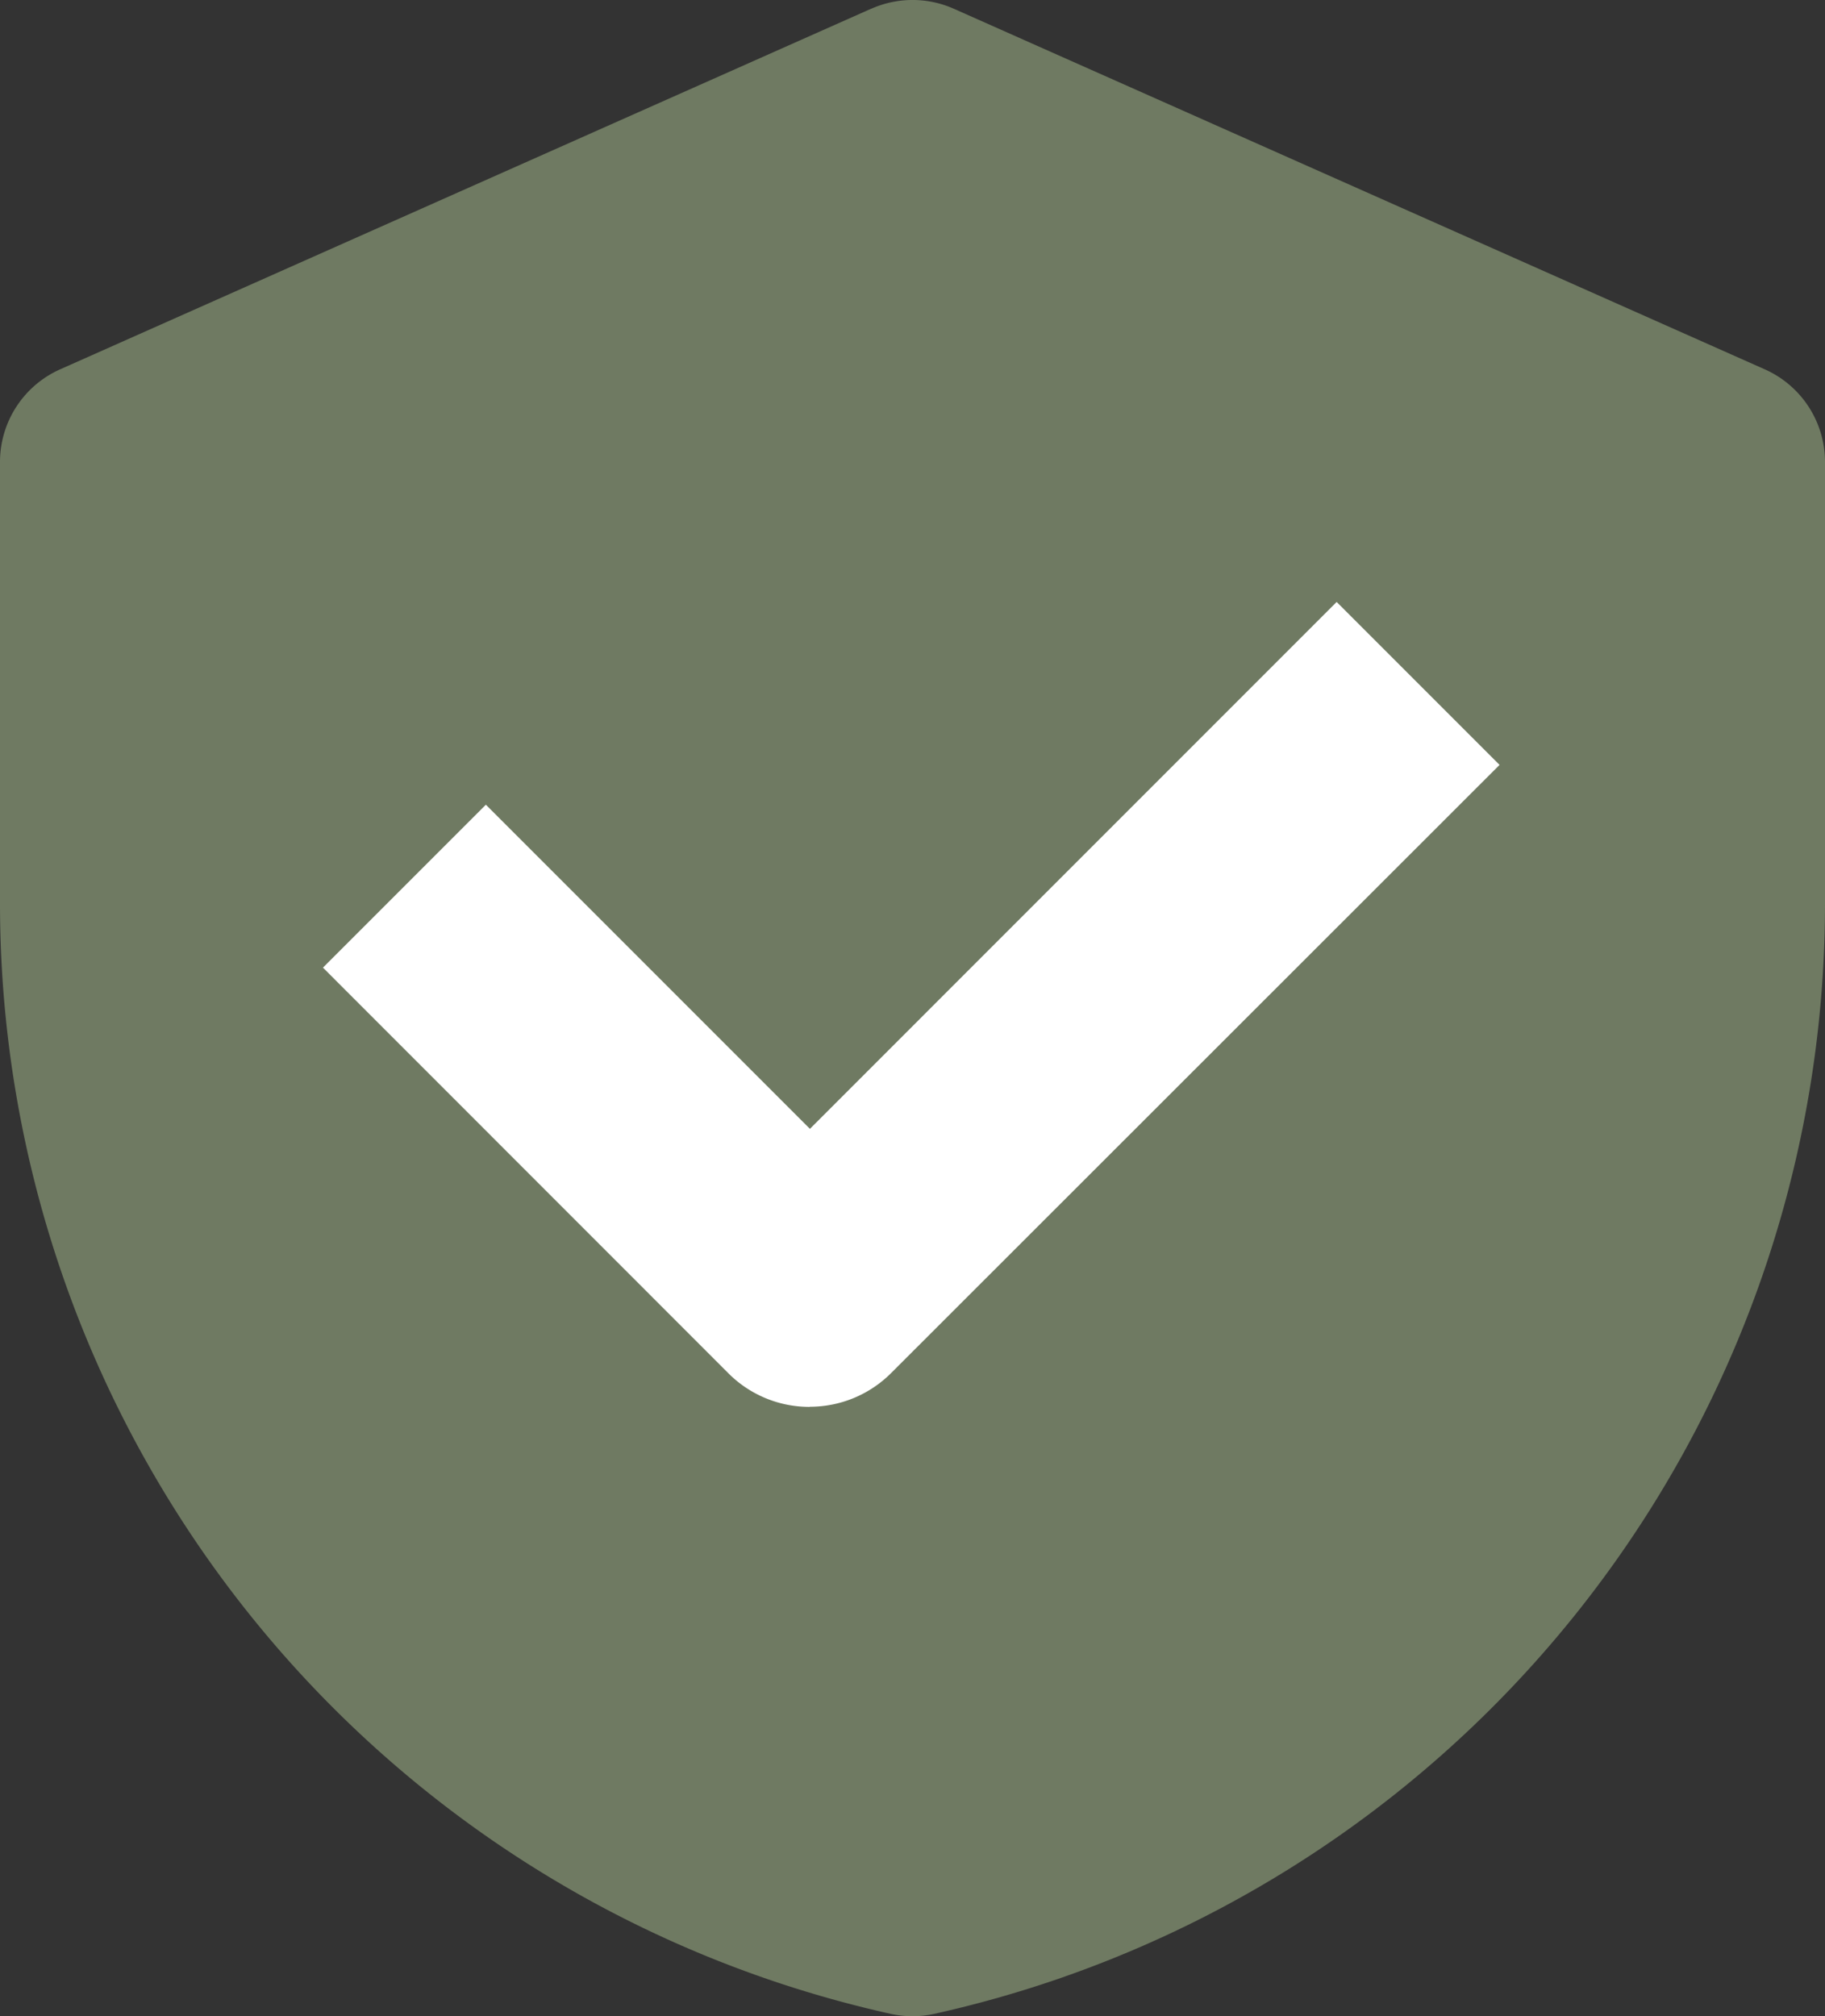
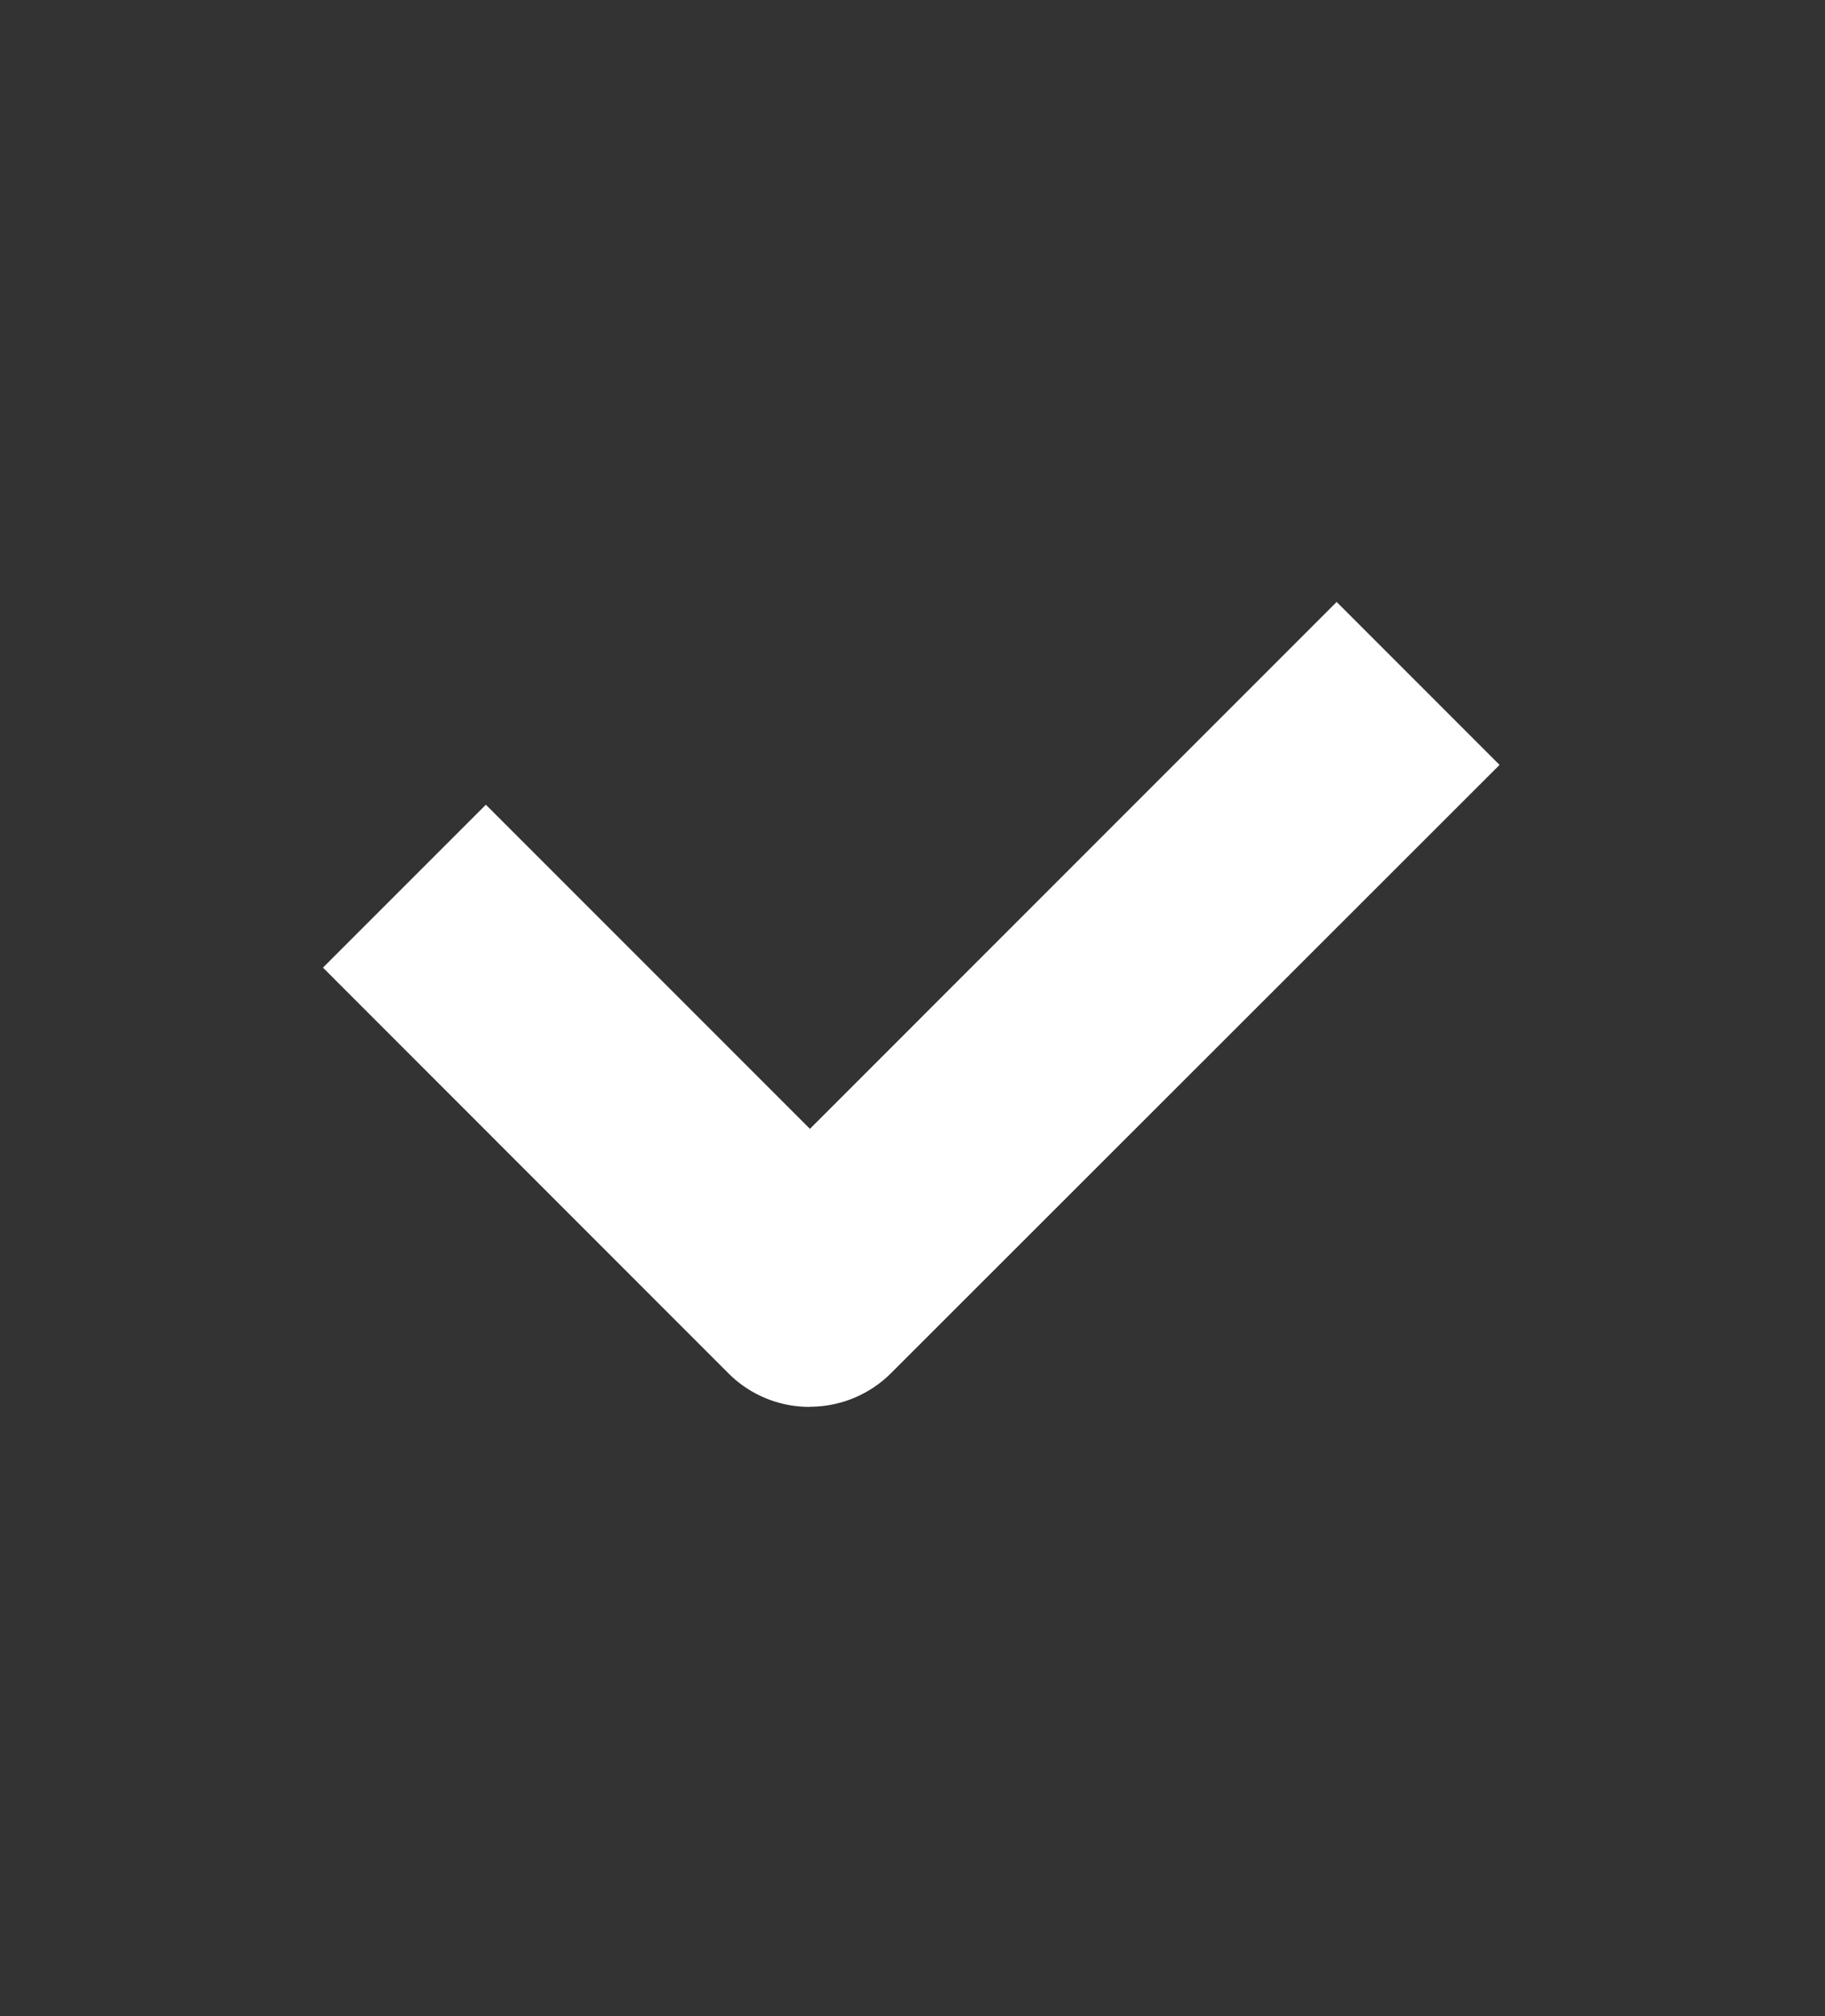
<svg xmlns="http://www.w3.org/2000/svg" width="43.365" height="47.898" viewBox="0 0 43.365 47.898">
  <rect x="0" y="0" width="43.365" height="47.898" fill="#333333" stroke="none" />
  <defs>
    <clipPath id="clip-path">
      <rect id="Rectangle_1725" data-name="Rectangle 1725" width="43.365" height="47.898" fill="#6F7A62" />
    </clipPath>
    <clipPath id="clip-path-2">
      <rect id="Rectangle_1726" data-name="Rectangle 1726" width="27.958" height="19.122" fill="#fff" />
    </clipPath>
  </defs>
  <g id="trust" transform="translate(-5.087 -5.618)">
    <g id="Group_2038" data-name="Group 2038" transform="translate(5.087 5.618)" clip-path="url(#clip-path)">
-       <path id="Path_4150" data-name="Path 4150" d="M20.7.207,1.431,8.773A2.409,2.409,0,0,0,0,10.974V21.462A27.022,27.022,0,0,0,21.159,47.84h0a2.4,2.4,0,0,0,1.046,0A27.021,27.021,0,0,0,43.365,21.462V10.974a2.409,2.409,0,0,0-1.431-2.2L22.662.207a2.413,2.413,0,0,0-1.957,0Z" transform="translate(0 0)" fill="#6F7A62" />
-     </g>
+       </g>
    <g id="Group_2041" data-name="Group 2041" transform="translate(12.761 19.918)">
      <g id="Group_2040" data-name="Group 2040" transform="translate(0 0)" clip-path="url(#clip-path-2)">
        <path id="Path_4151" data-name="Path 4151" d="M11.566,19.122a2.719,2.719,0,0,1-1.934-.8L0,8.687l3.871-3.87,7.7,7.7L24.087,0l3.871,3.871L13.5,18.319a2.729,2.729,0,0,1-1.934.8Z" transform="translate(0 0)" fill="#fff" />
      </g>
    </g>
  </g>
</svg>